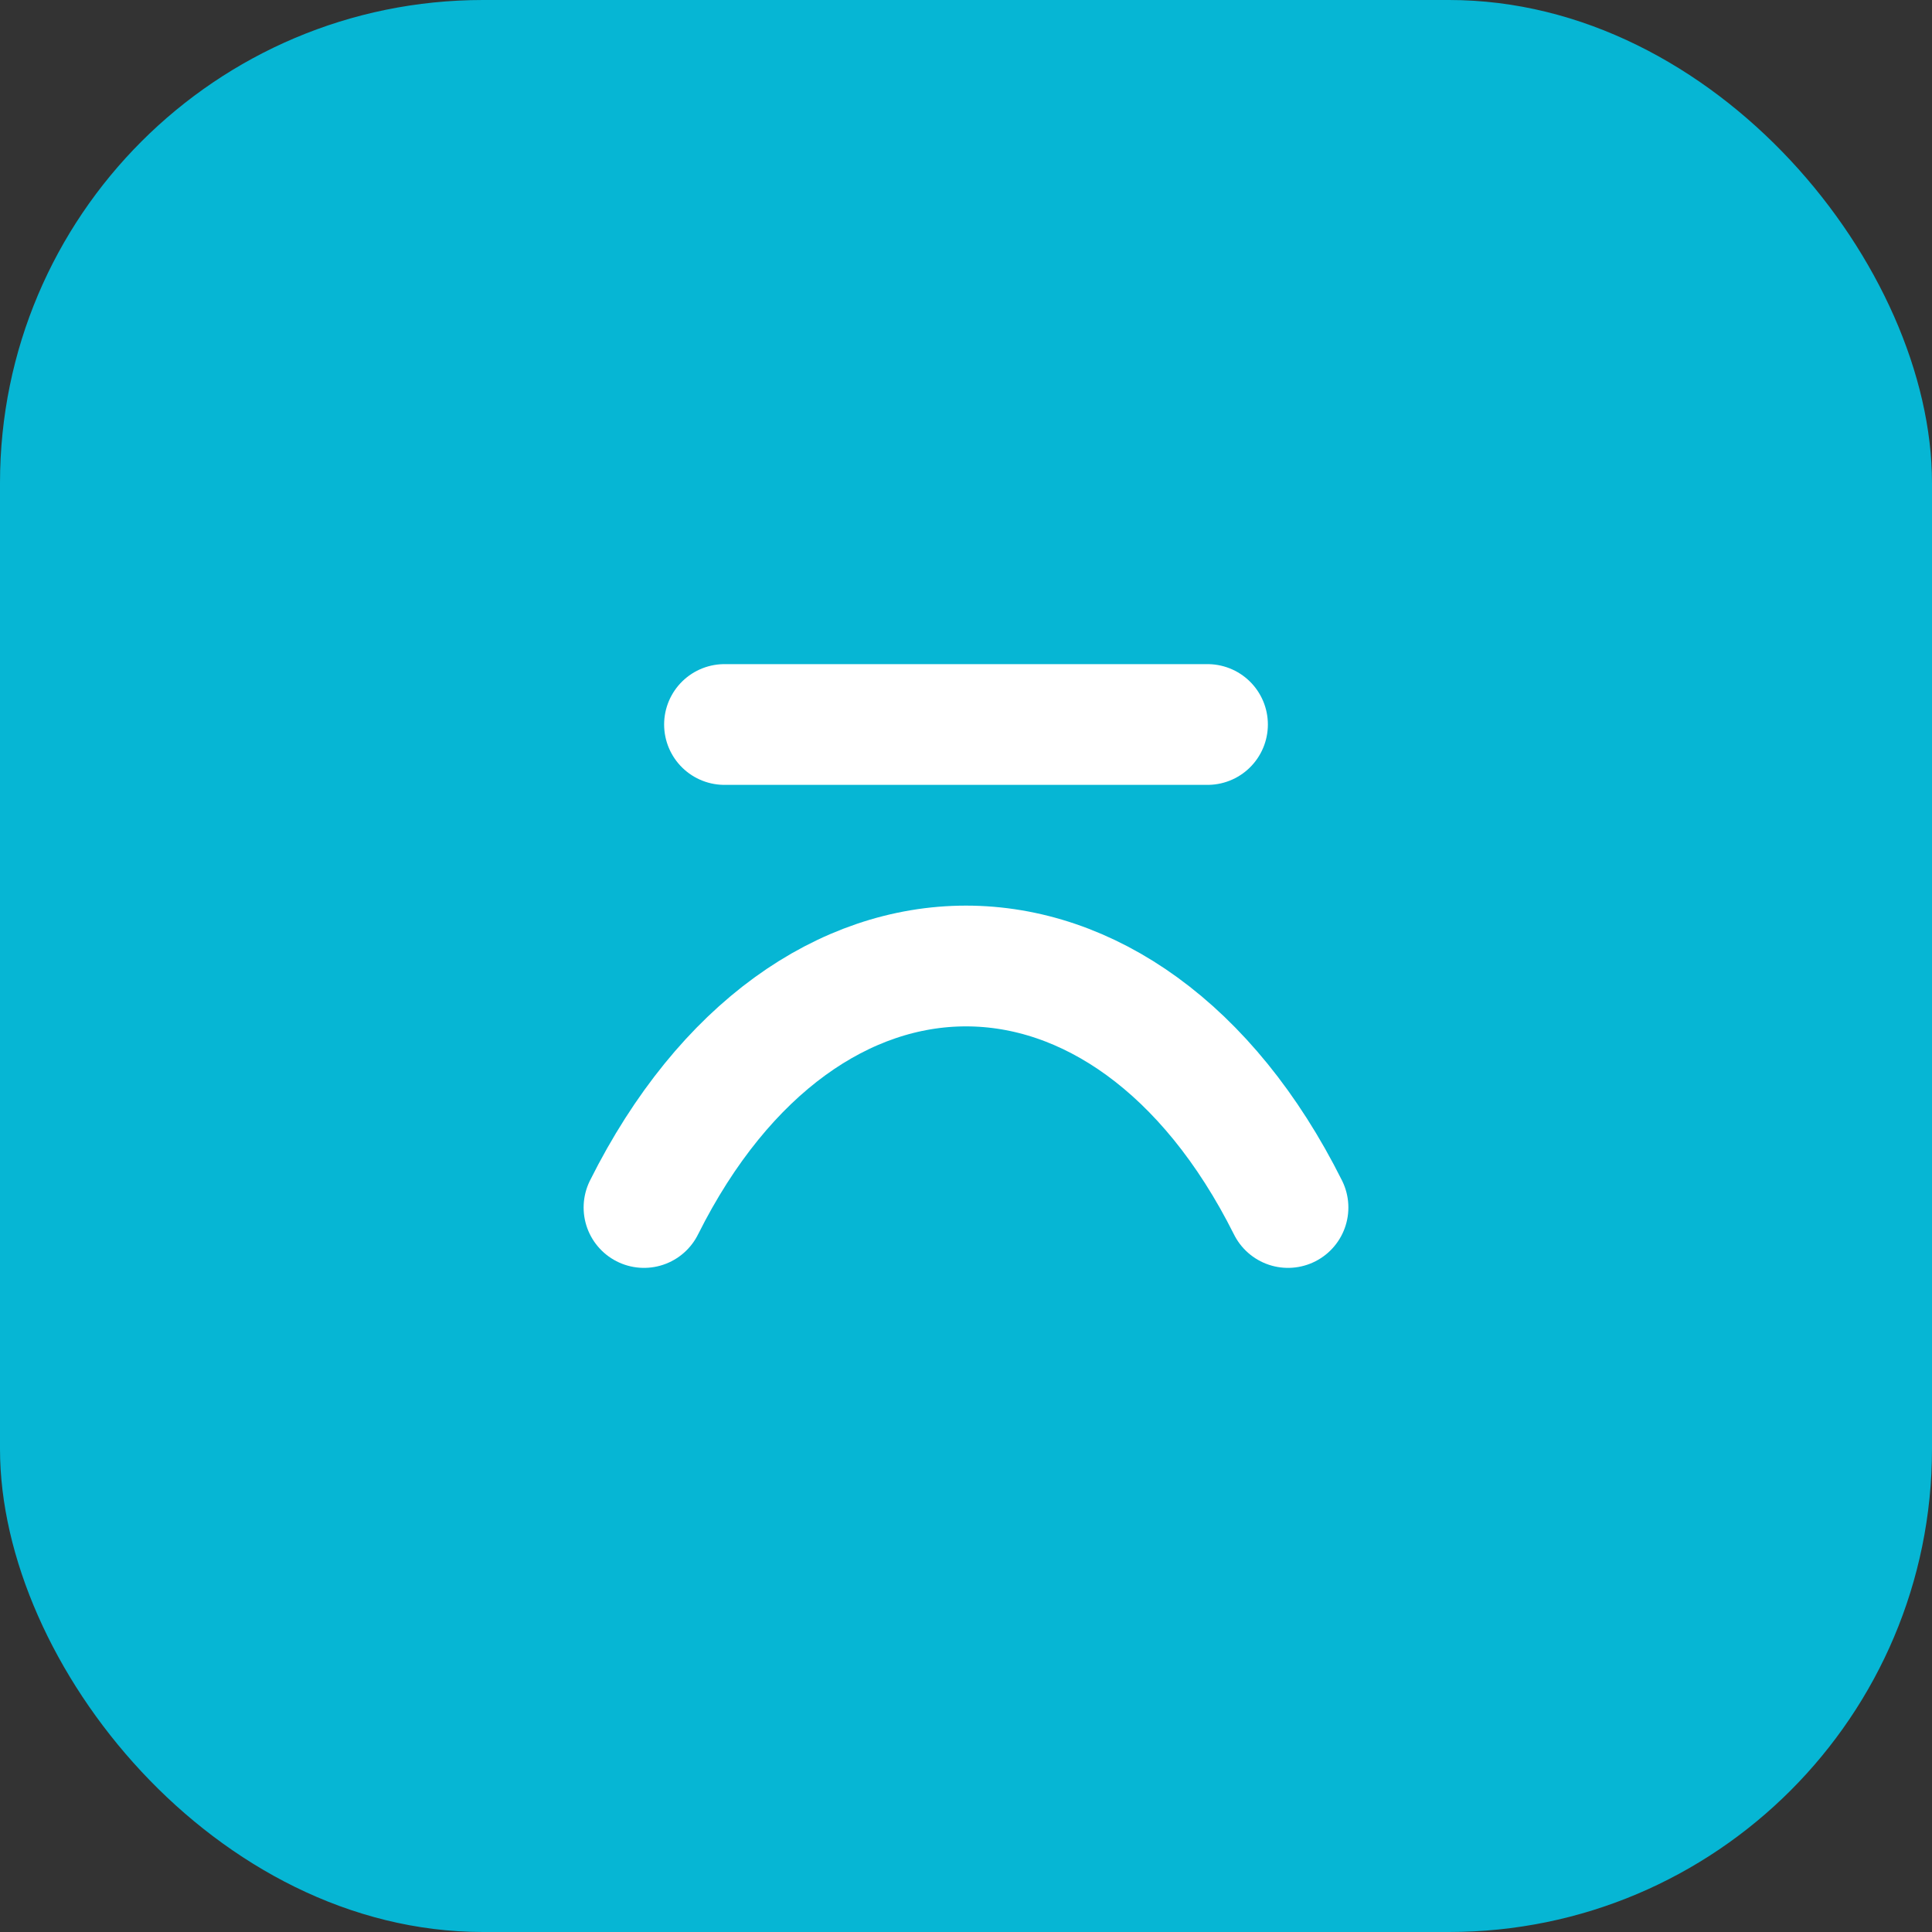
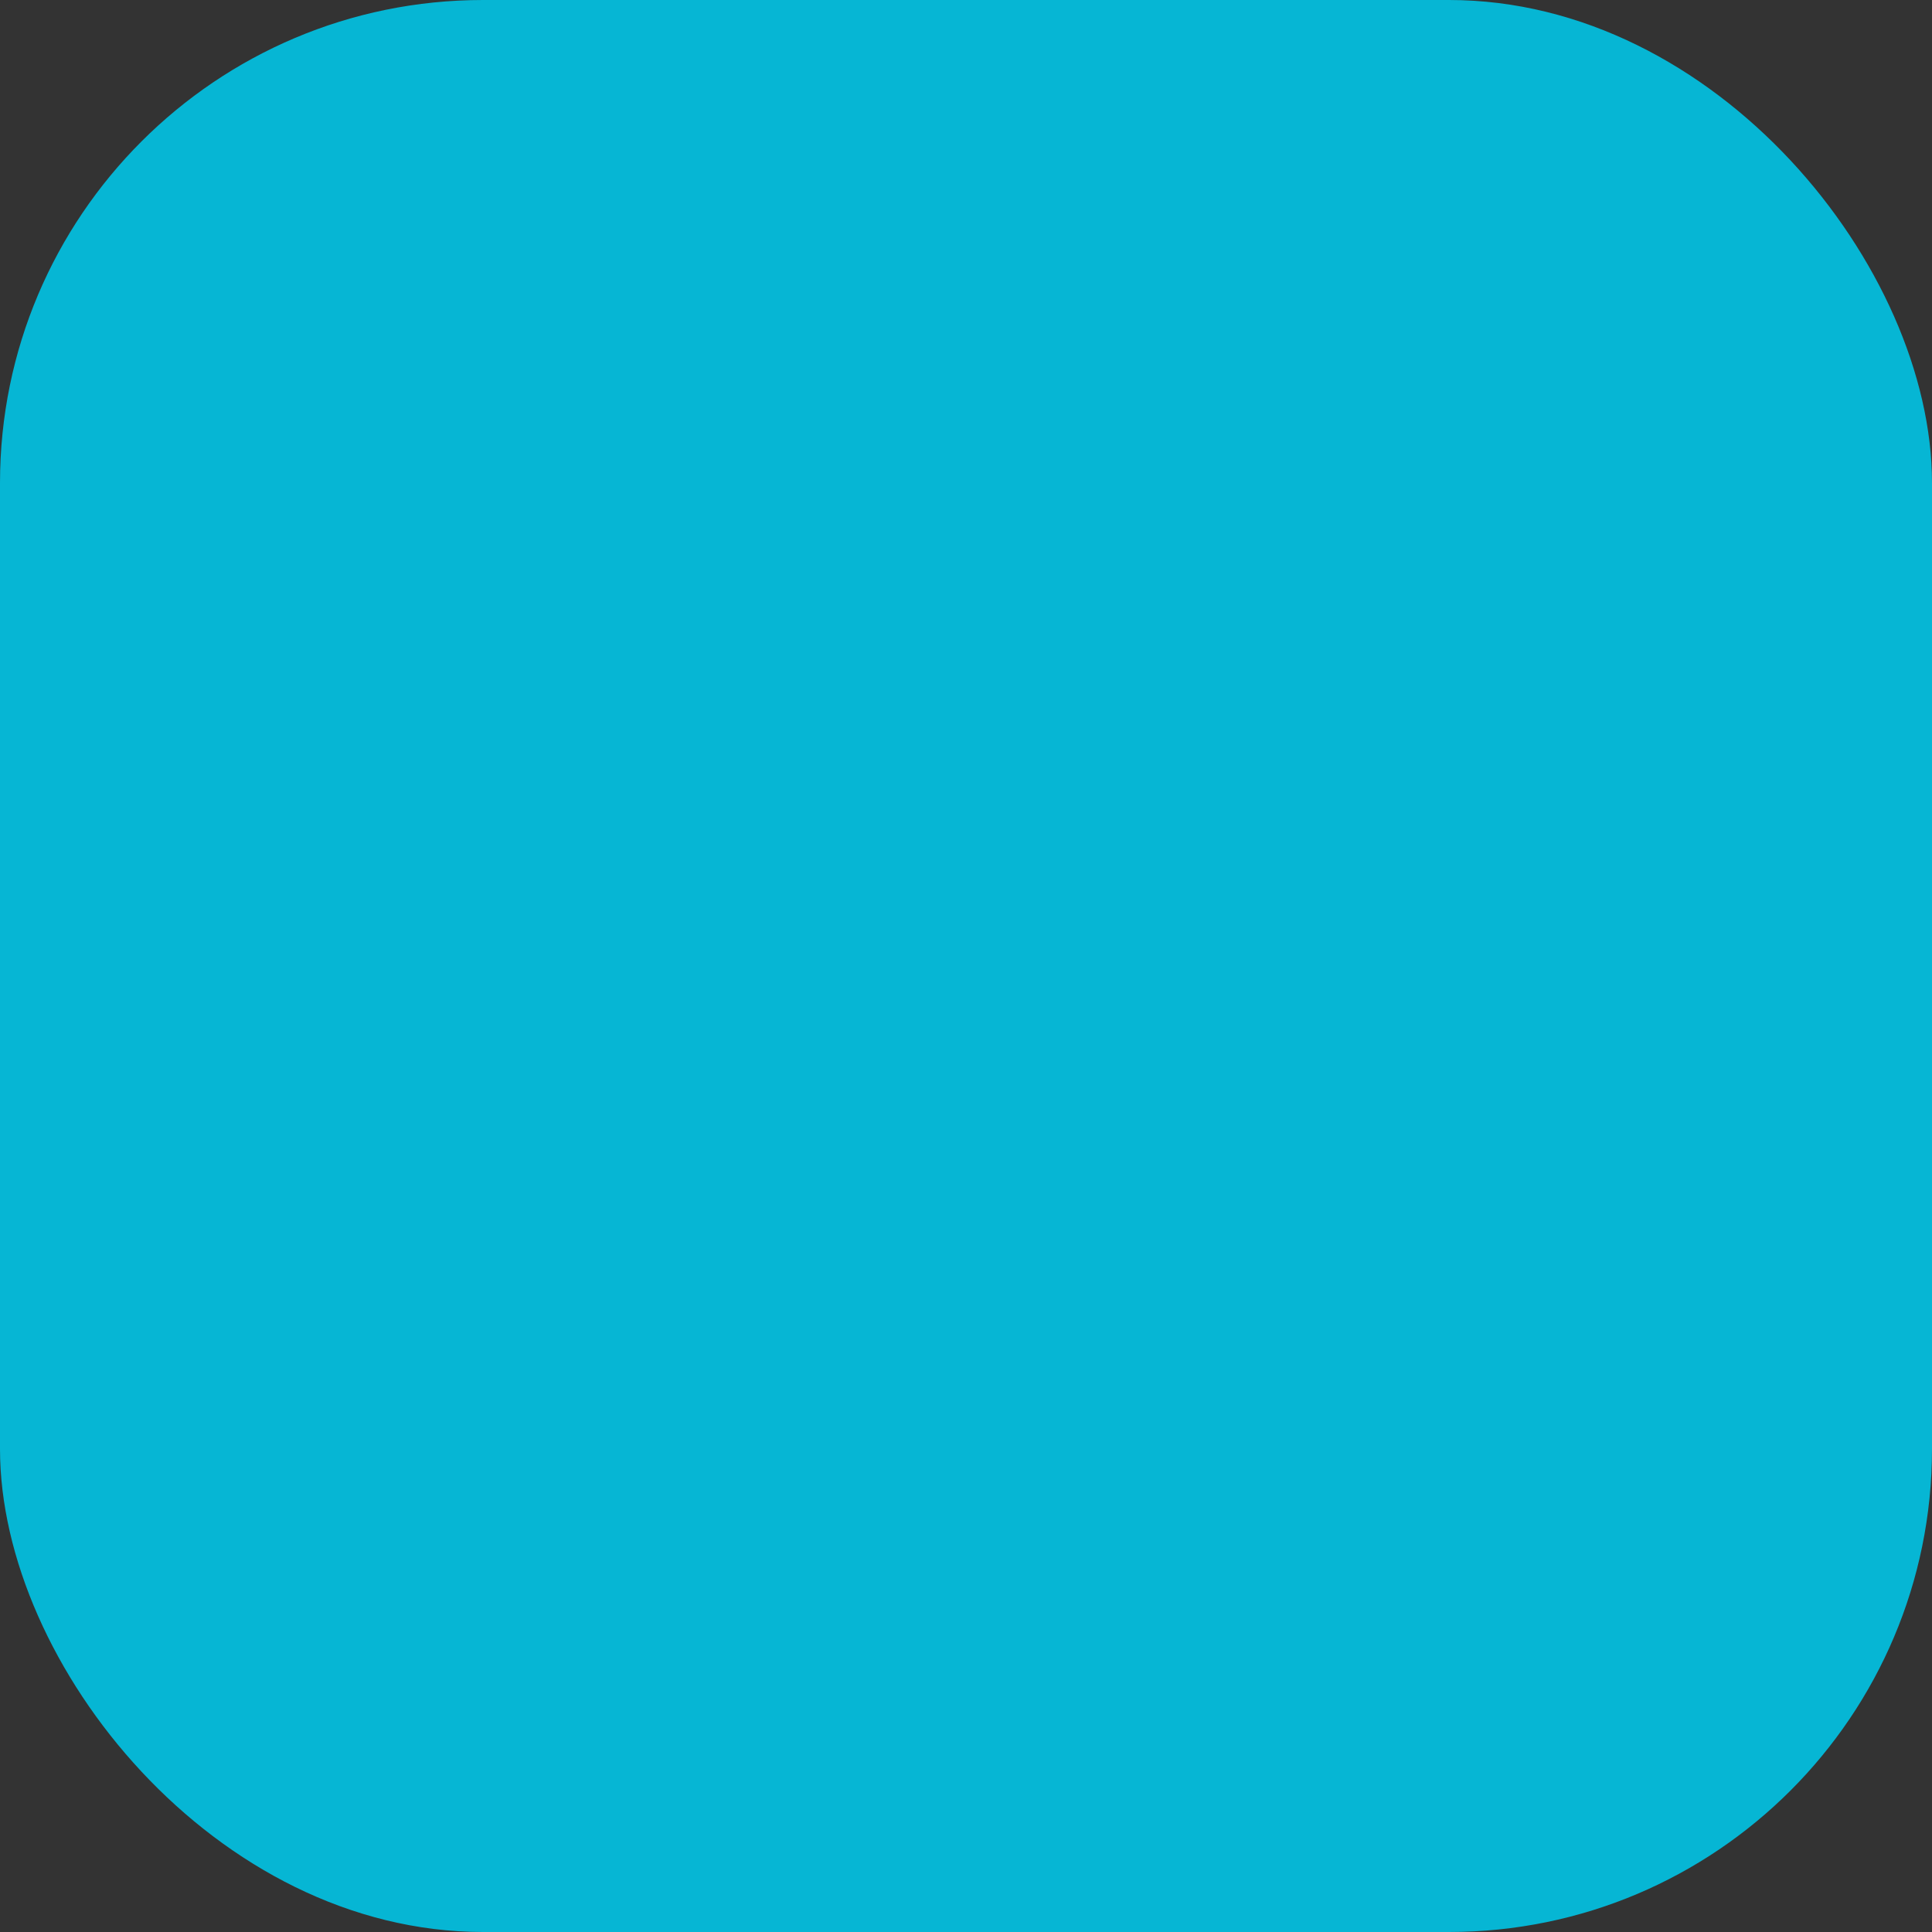
<svg xmlns="http://www.w3.org/2000/svg" width="48" height="48" viewBox="0 0 48 48" fill="none">
  <rect x="0" y="0" width="48" height="48" fill="#333333" stroke="none" />
  <rect width="48" height="48" rx="12" fill="#06B6D4" />
-   <path d="M16 30c4-8 12-8 16 0" stroke="#fff" stroke-width="3" stroke-linecap="round" />
-   <path d="M18 18h12" stroke="#fff" stroke-width="3" stroke-linecap="round" />
</svg>